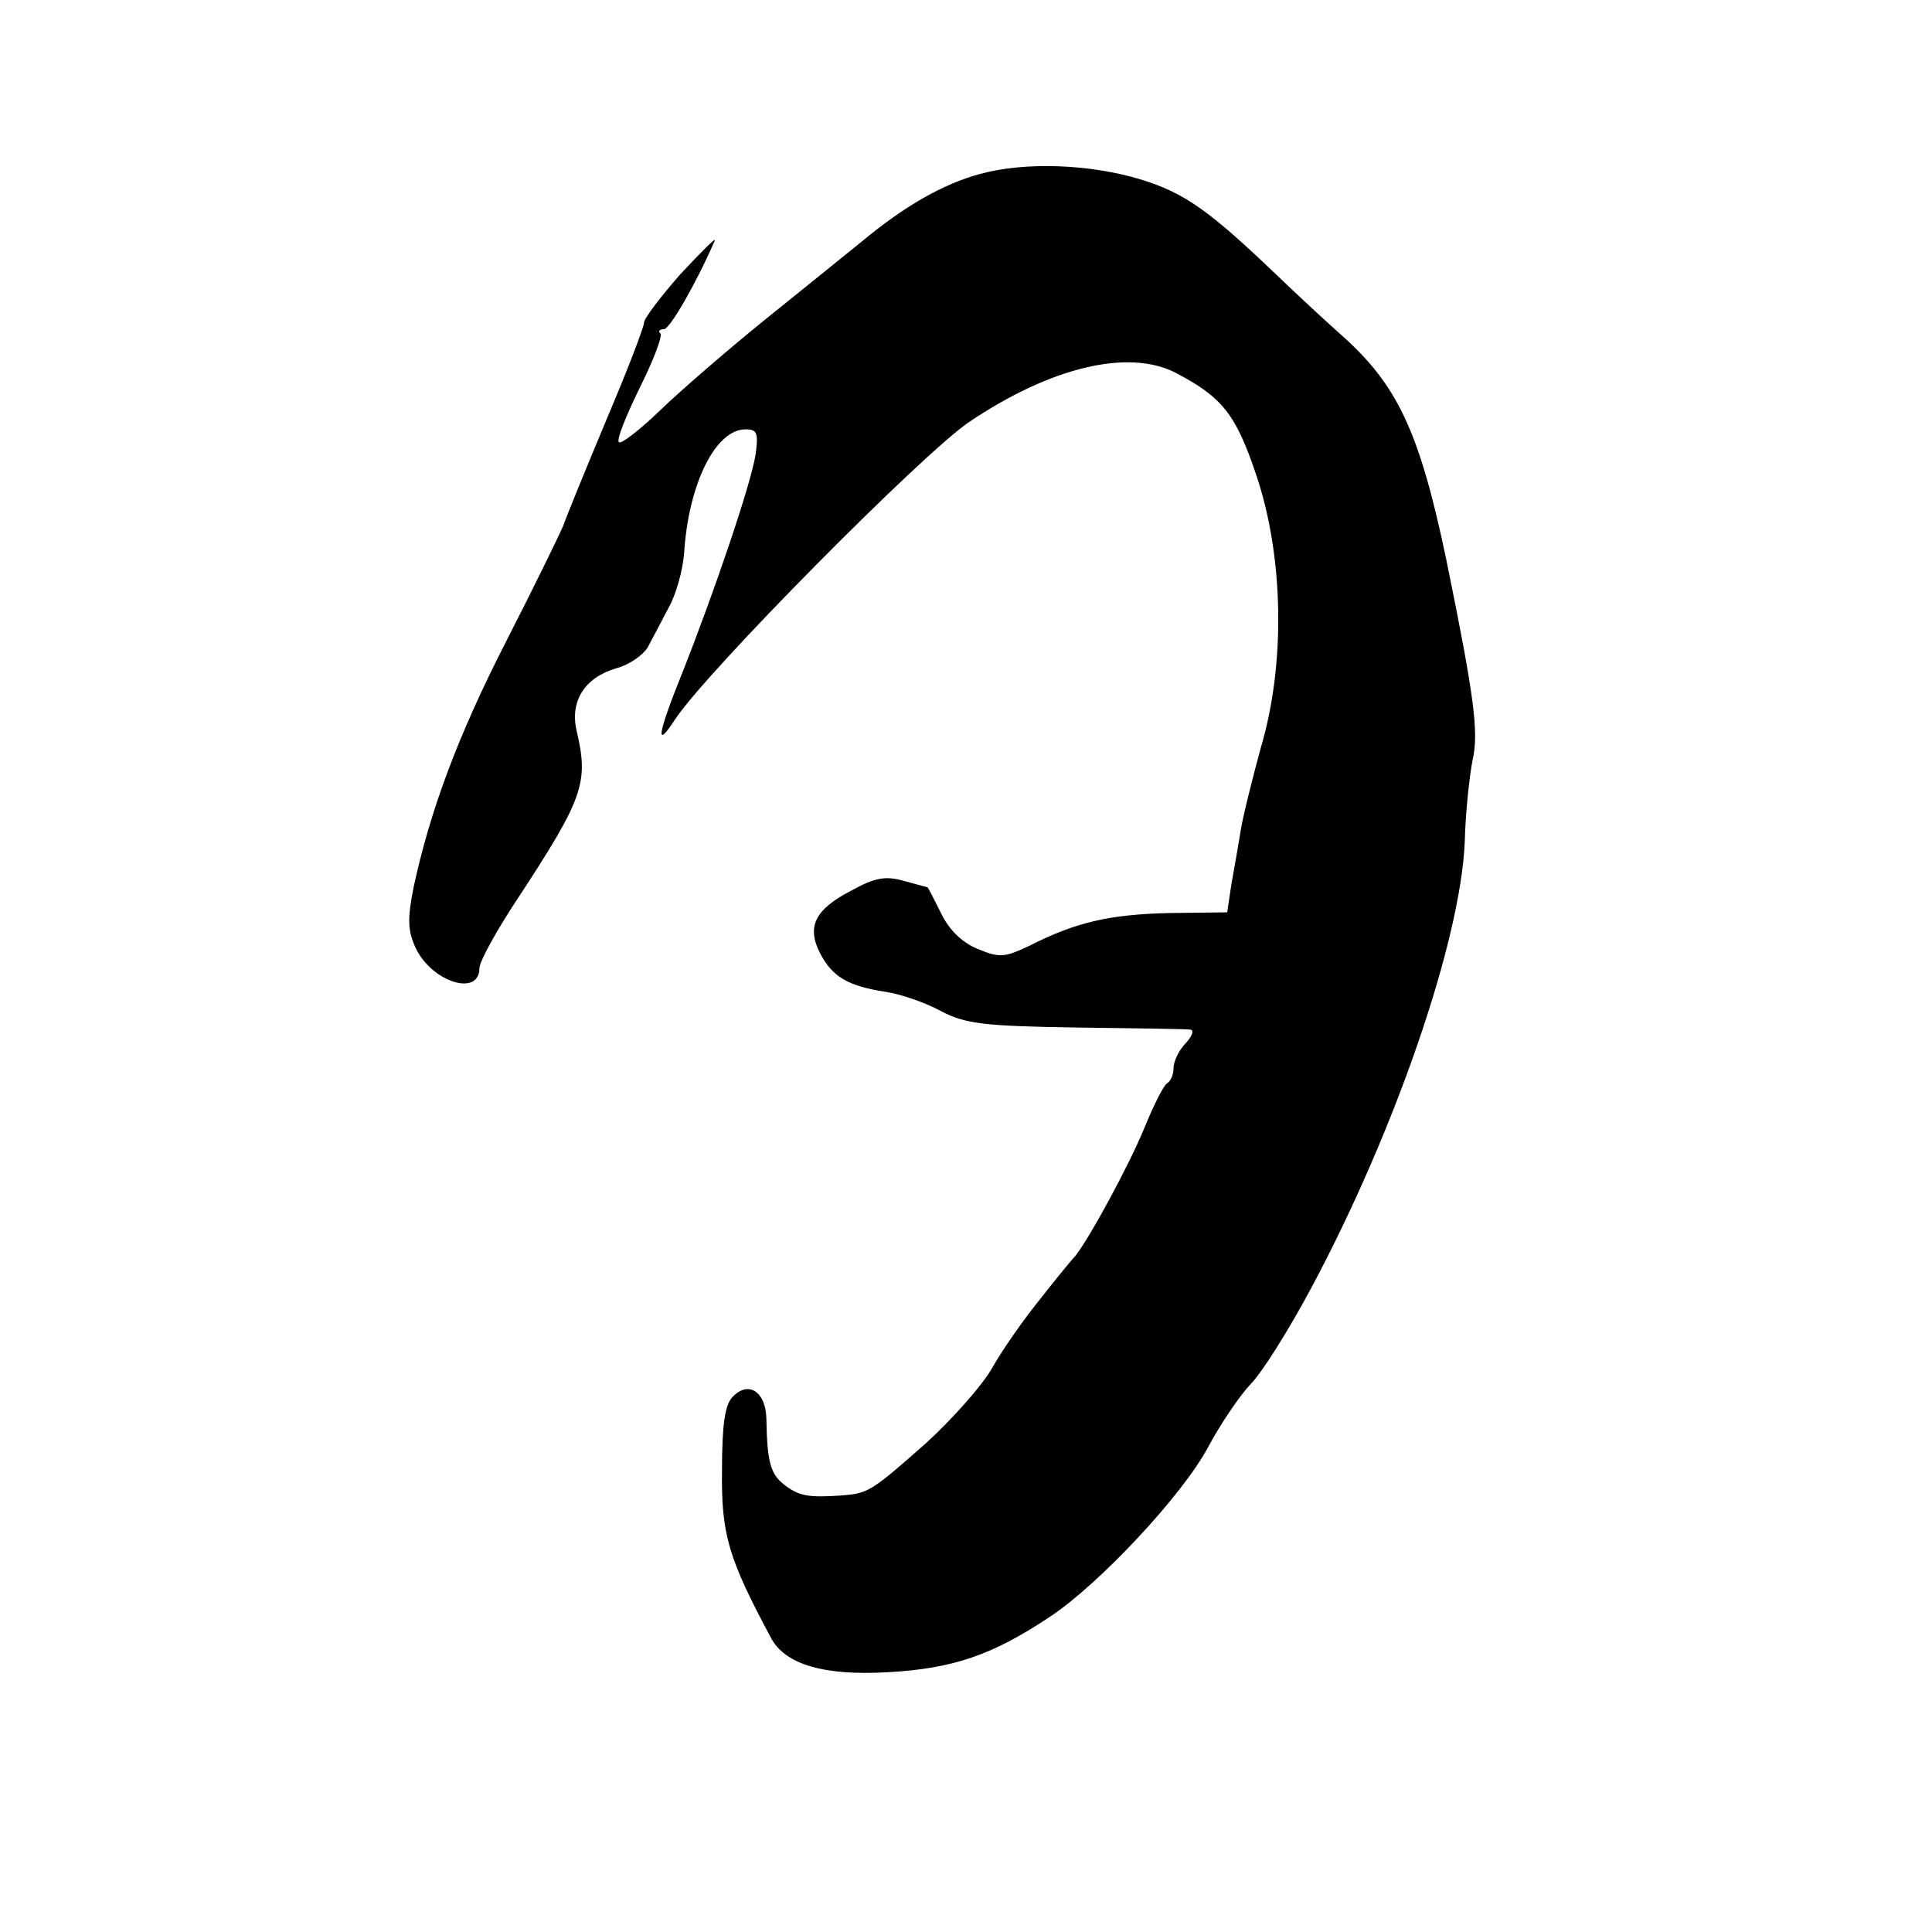
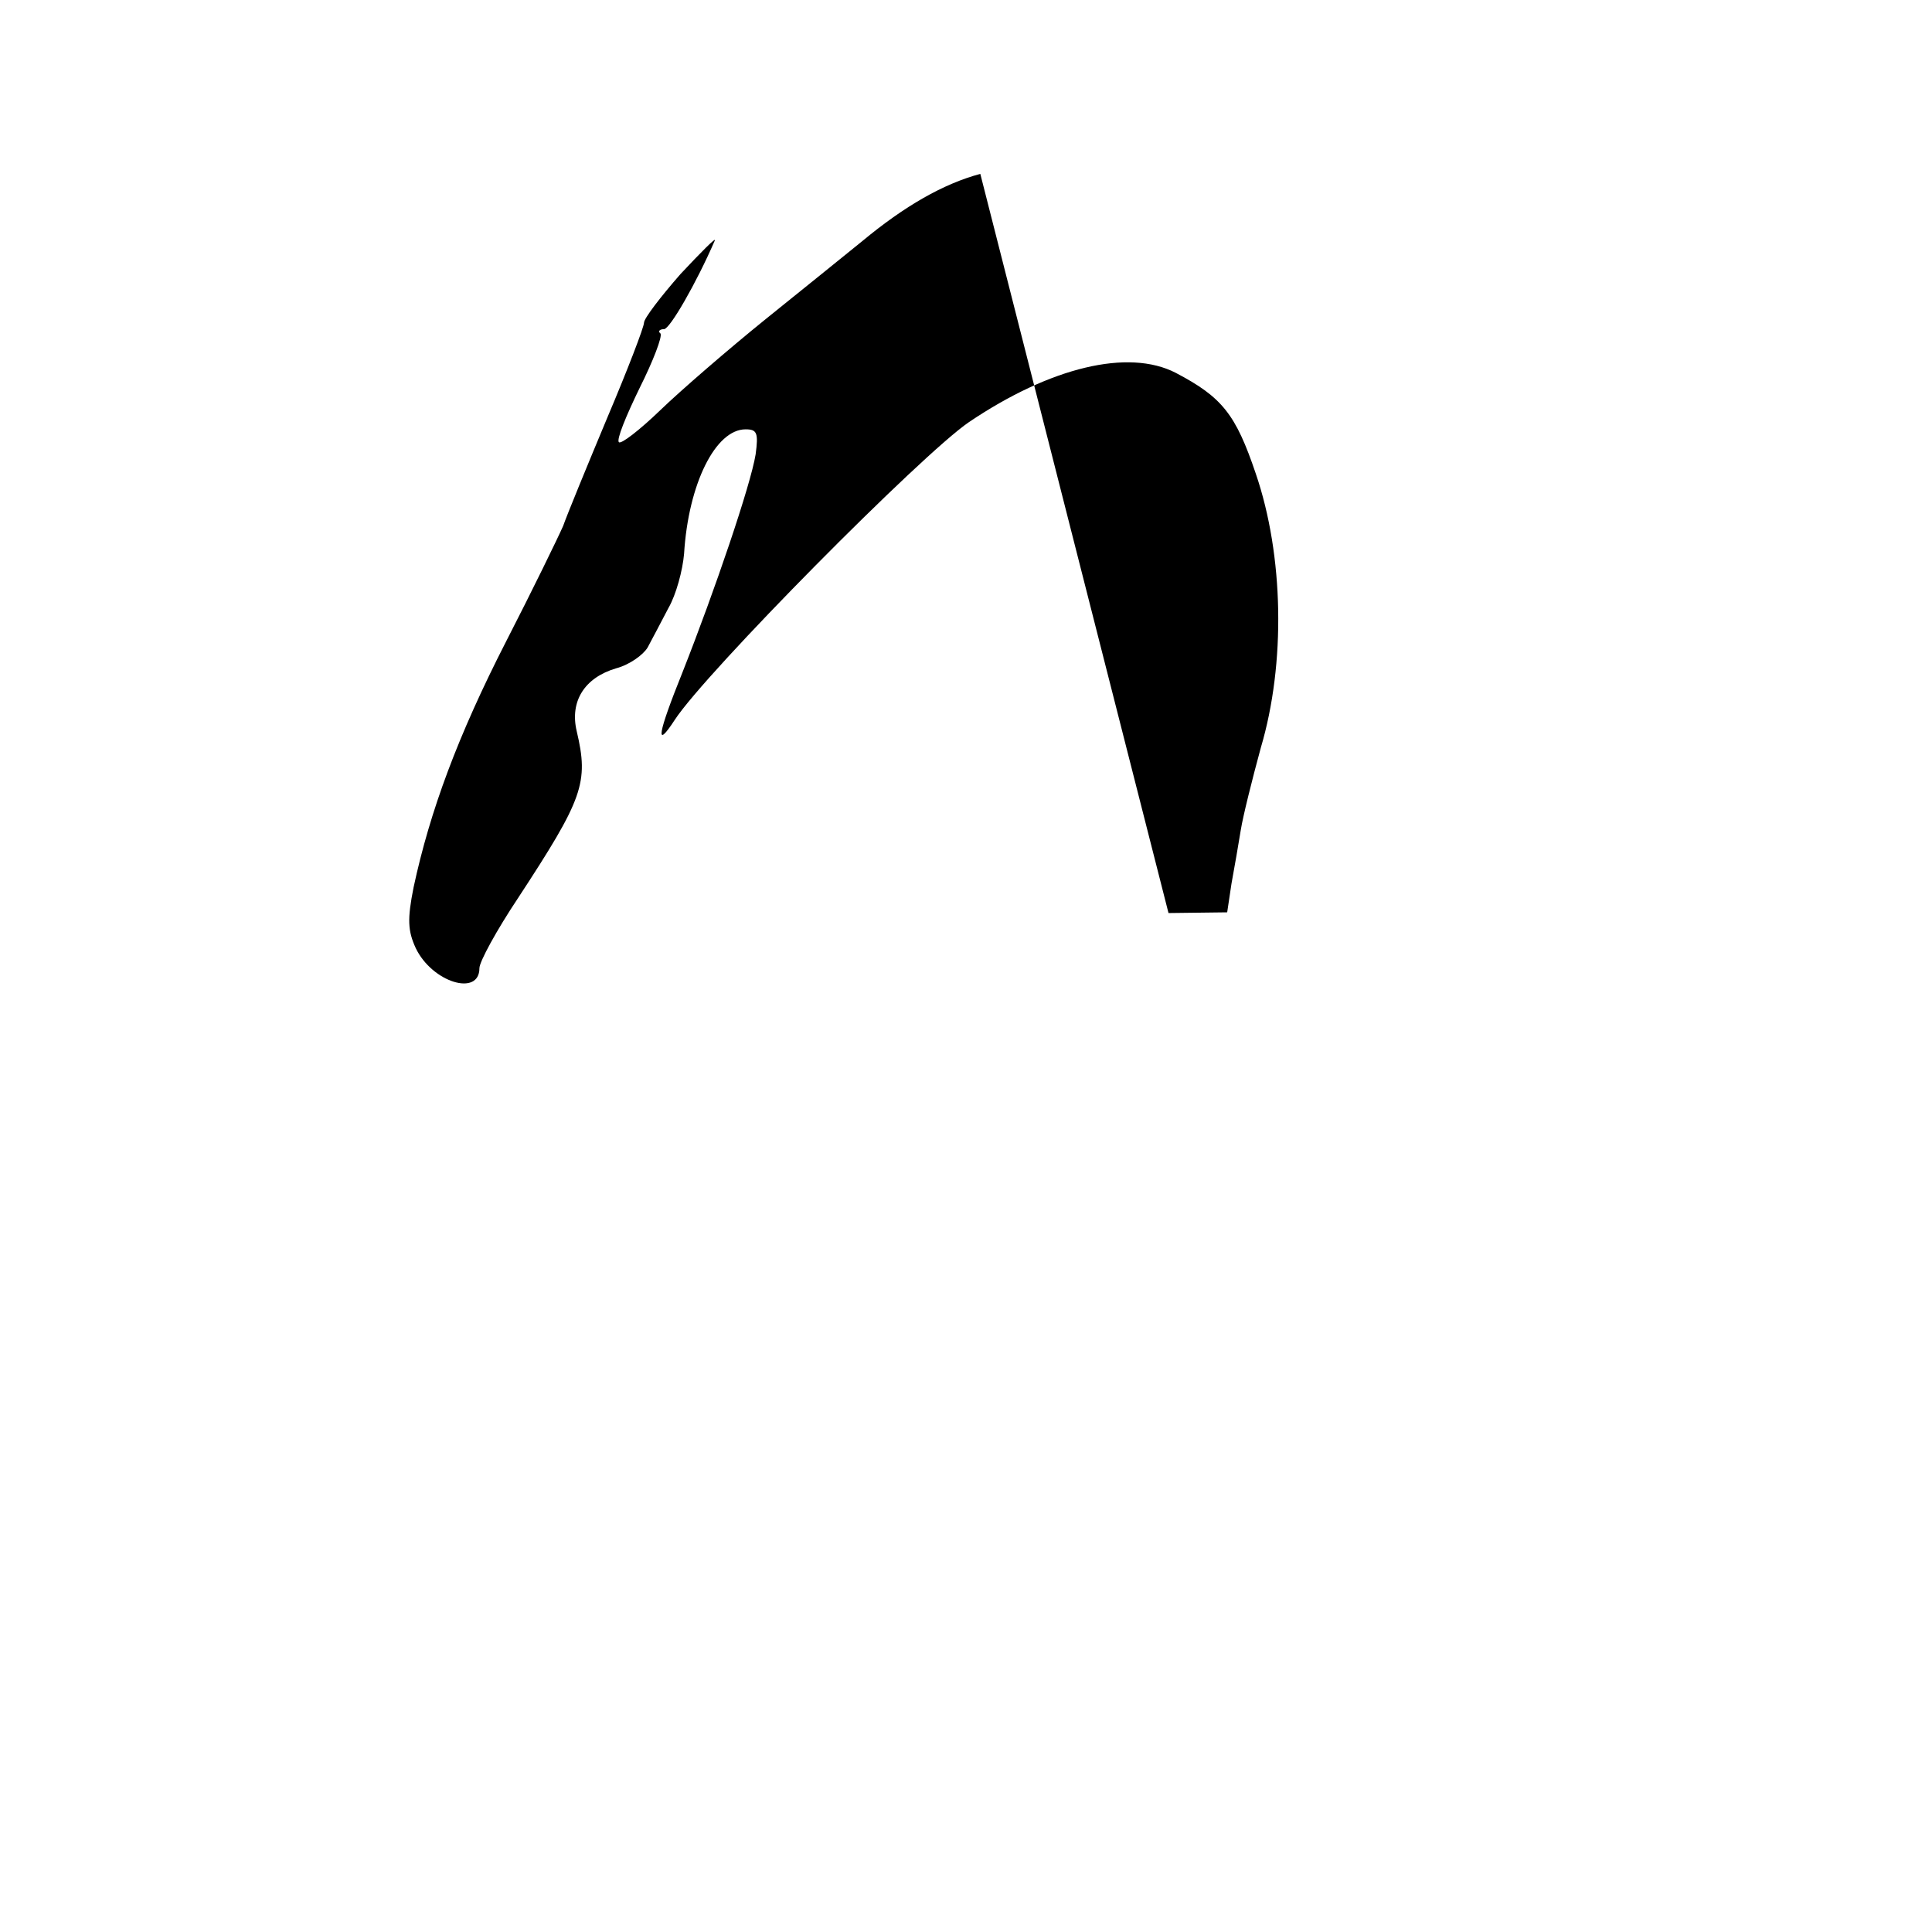
<svg xmlns="http://www.w3.org/2000/svg" version="1.0" width="270pt" height="270pt" viewBox="0 0 270 270" preserveAspectRatio="xMidYMid meet">
  <g transform="translate(0,270) scale(0.1,-0.1)" fill="#000000" stroke="none">
-     <path d="M1370 2457 c-52 -14 -106 -45 -165 -94 -22 -18 -83 -67 -135 -109 -52 -42 -119 -100 -147 -127 -29 -28 -55 -48 -58 -45 -4 3 10 37 29 76 19 38 32 72 29 76 -4 3 -1 6 5 6 8 0 45 64 71 124 2 5 -19 -16 -48 -47 -28 -32 -51 -62 -51 -68 0 -6 -23 -66 -51 -132 -28 -67 -56 -135 -62 -152 -7 -16 -43 -90 -80 -162 -67 -131 -106 -236 -129 -343 -9 -45 -8 -61 3 -85 23 -48 89 -68 89 -28 0 9 24 53 54 98 91 139 99 161 82 233 -10 42 11 75 55 88 19 5 38 19 44 29 6 11 19 36 29 55 11 19 20 53 22 76 6 98 44 174 86 174 16 0 18 -5 14 -35 -7 -43 -57 -190 -102 -304 -35 -87 -39 -110 -11 -67 43 66 345 371 411 416 114 77 223 103 289 69 65 -34 84 -58 112 -141 39 -114 42 -265 7 -383 -12 -44 -25 -96 -28 -115 -3 -19 -9 -53 -13 -75 l-6 -40 -82 -1 c-83 -2 -130 -13 -195 -46 -34 -16 -41 -17 -72 -4 -22 9 -40 27 -51 50 -10 20 -18 36 -19 36 0 0 -15 4 -33 9 -25 7 -40 5 -74 -14 -50 -26 -62 -50 -43 -87 17 -33 39 -46 91 -54 21 -3 56 -15 78 -27 34 -18 61 -21 190 -23 83 -1 154 -2 159 -3 5 -1 2 -9 -7 -19 -10 -10 -17 -26 -17 -35 0 -9 -4 -18 -9 -21 -5 -3 -19 -31 -32 -63 -21 -51 -75 -151 -96 -178 -5 -5 -27 -32 -49 -60 -22 -27 -53 -71 -67 -96 -14 -25 -56 -72 -92 -105 -79 -70 -82 -71 -120 -74 -45 -3 -58 -1 -79 15 -19 15 -24 31 -25 93 -1 37 -25 53 -47 30 -11 -11 -15 -39 -15 -104 -1 -89 9 -122 69 -234 20 -36 73 -52 162 -47 92 5 147 24 228 78 69 46 184 169 220 236 17 32 44 72 60 89 16 16 54 77 85 135 117 219 208 484 214 622 1 43 7 95 11 115 9 39 2 90 -37 281 -38 181 -69 245 -150 316 -19 17 -57 52 -84 78 -97 93 -131 117 -192 136 -72 22 -163 25 -225 8z" />
+     <path d="M1370 2457 c-52 -14 -106 -45 -165 -94 -22 -18 -83 -67 -135 -109 -52 -42 -119 -100 -147 -127 -29 -28 -55 -48 -58 -45 -4 3 10 37 29 76 19 38 32 72 29 76 -4 3 -1 6 5 6 8 0 45 64 71 124 2 5 -19 -16 -48 -47 -28 -32 -51 -62 -51 -68 0 -6 -23 -66 -51 -132 -28 -67 -56 -135 -62 -152 -7 -16 -43 -90 -80 -162 -67 -131 -106 -236 -129 -343 -9 -45 -8 -61 3 -85 23 -48 89 -68 89 -28 0 9 24 53 54 98 91 139 99 161 82 233 -10 42 11 75 55 88 19 5 38 19 44 29 6 11 19 36 29 55 11 19 20 53 22 76 6 98 44 174 86 174 16 0 18 -5 14 -35 -7 -43 -57 -190 -102 -304 -35 -87 -39 -110 -11 -67 43 66 345 371 411 416 114 77 223 103 289 69 65 -34 84 -58 112 -141 39 -114 42 -265 7 -383 -12 -44 -25 -96 -28 -115 -3 -19 -9 -53 -13 -75 l-6 -40 -82 -1 z" />
  </g>
</svg>